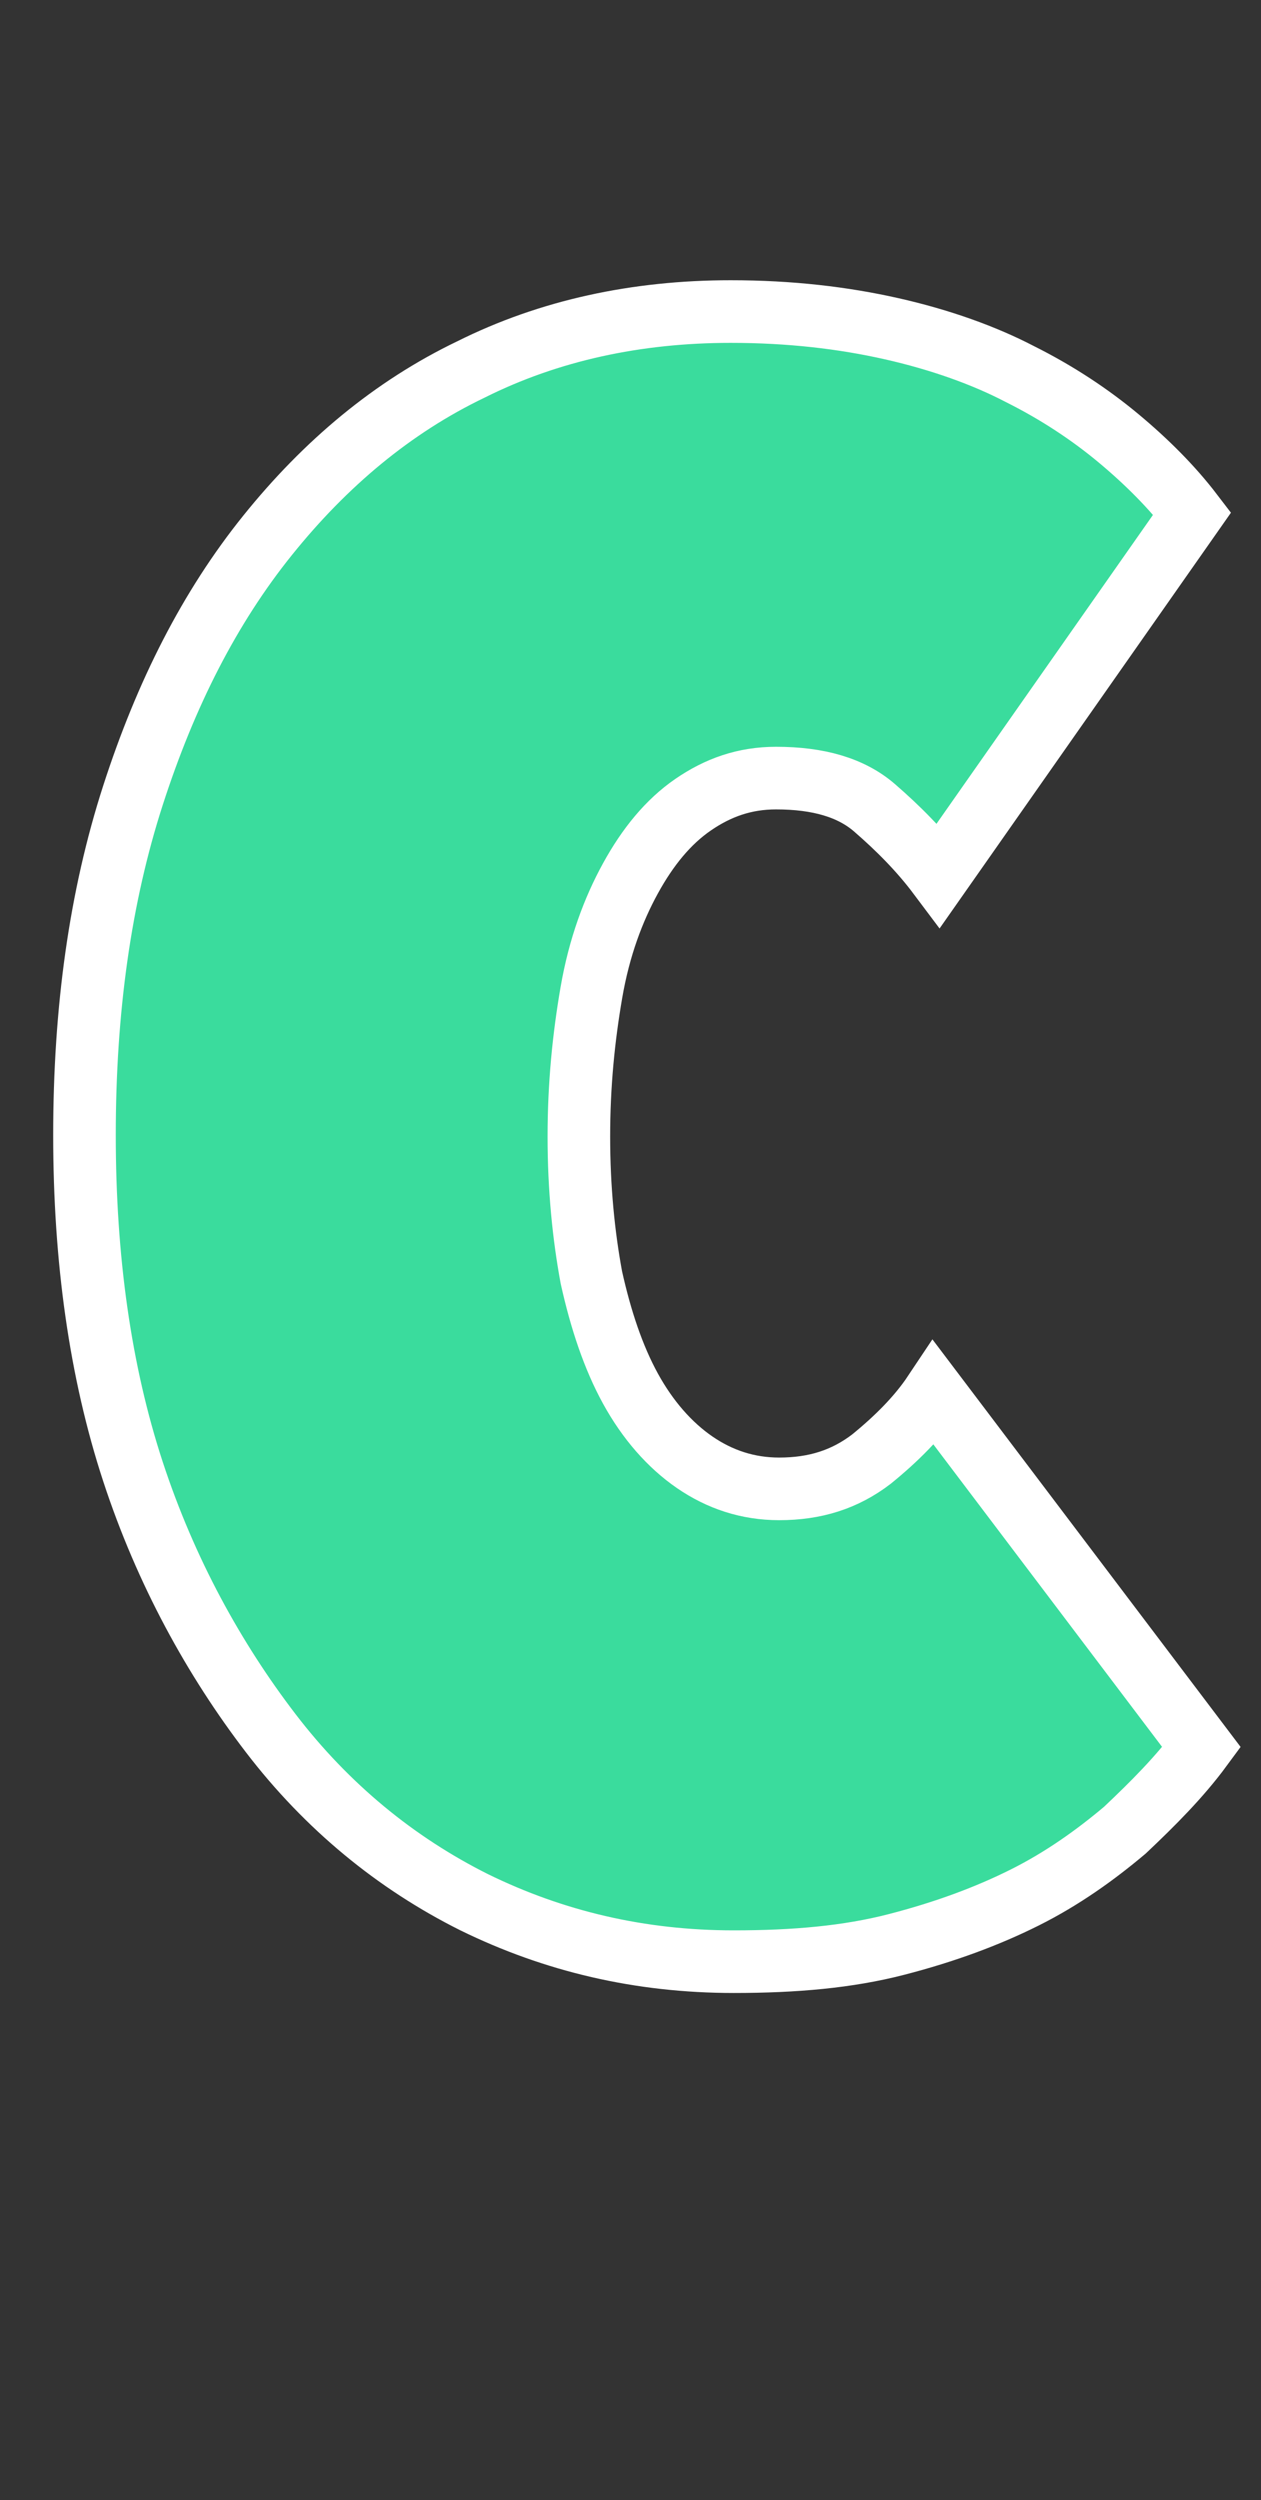
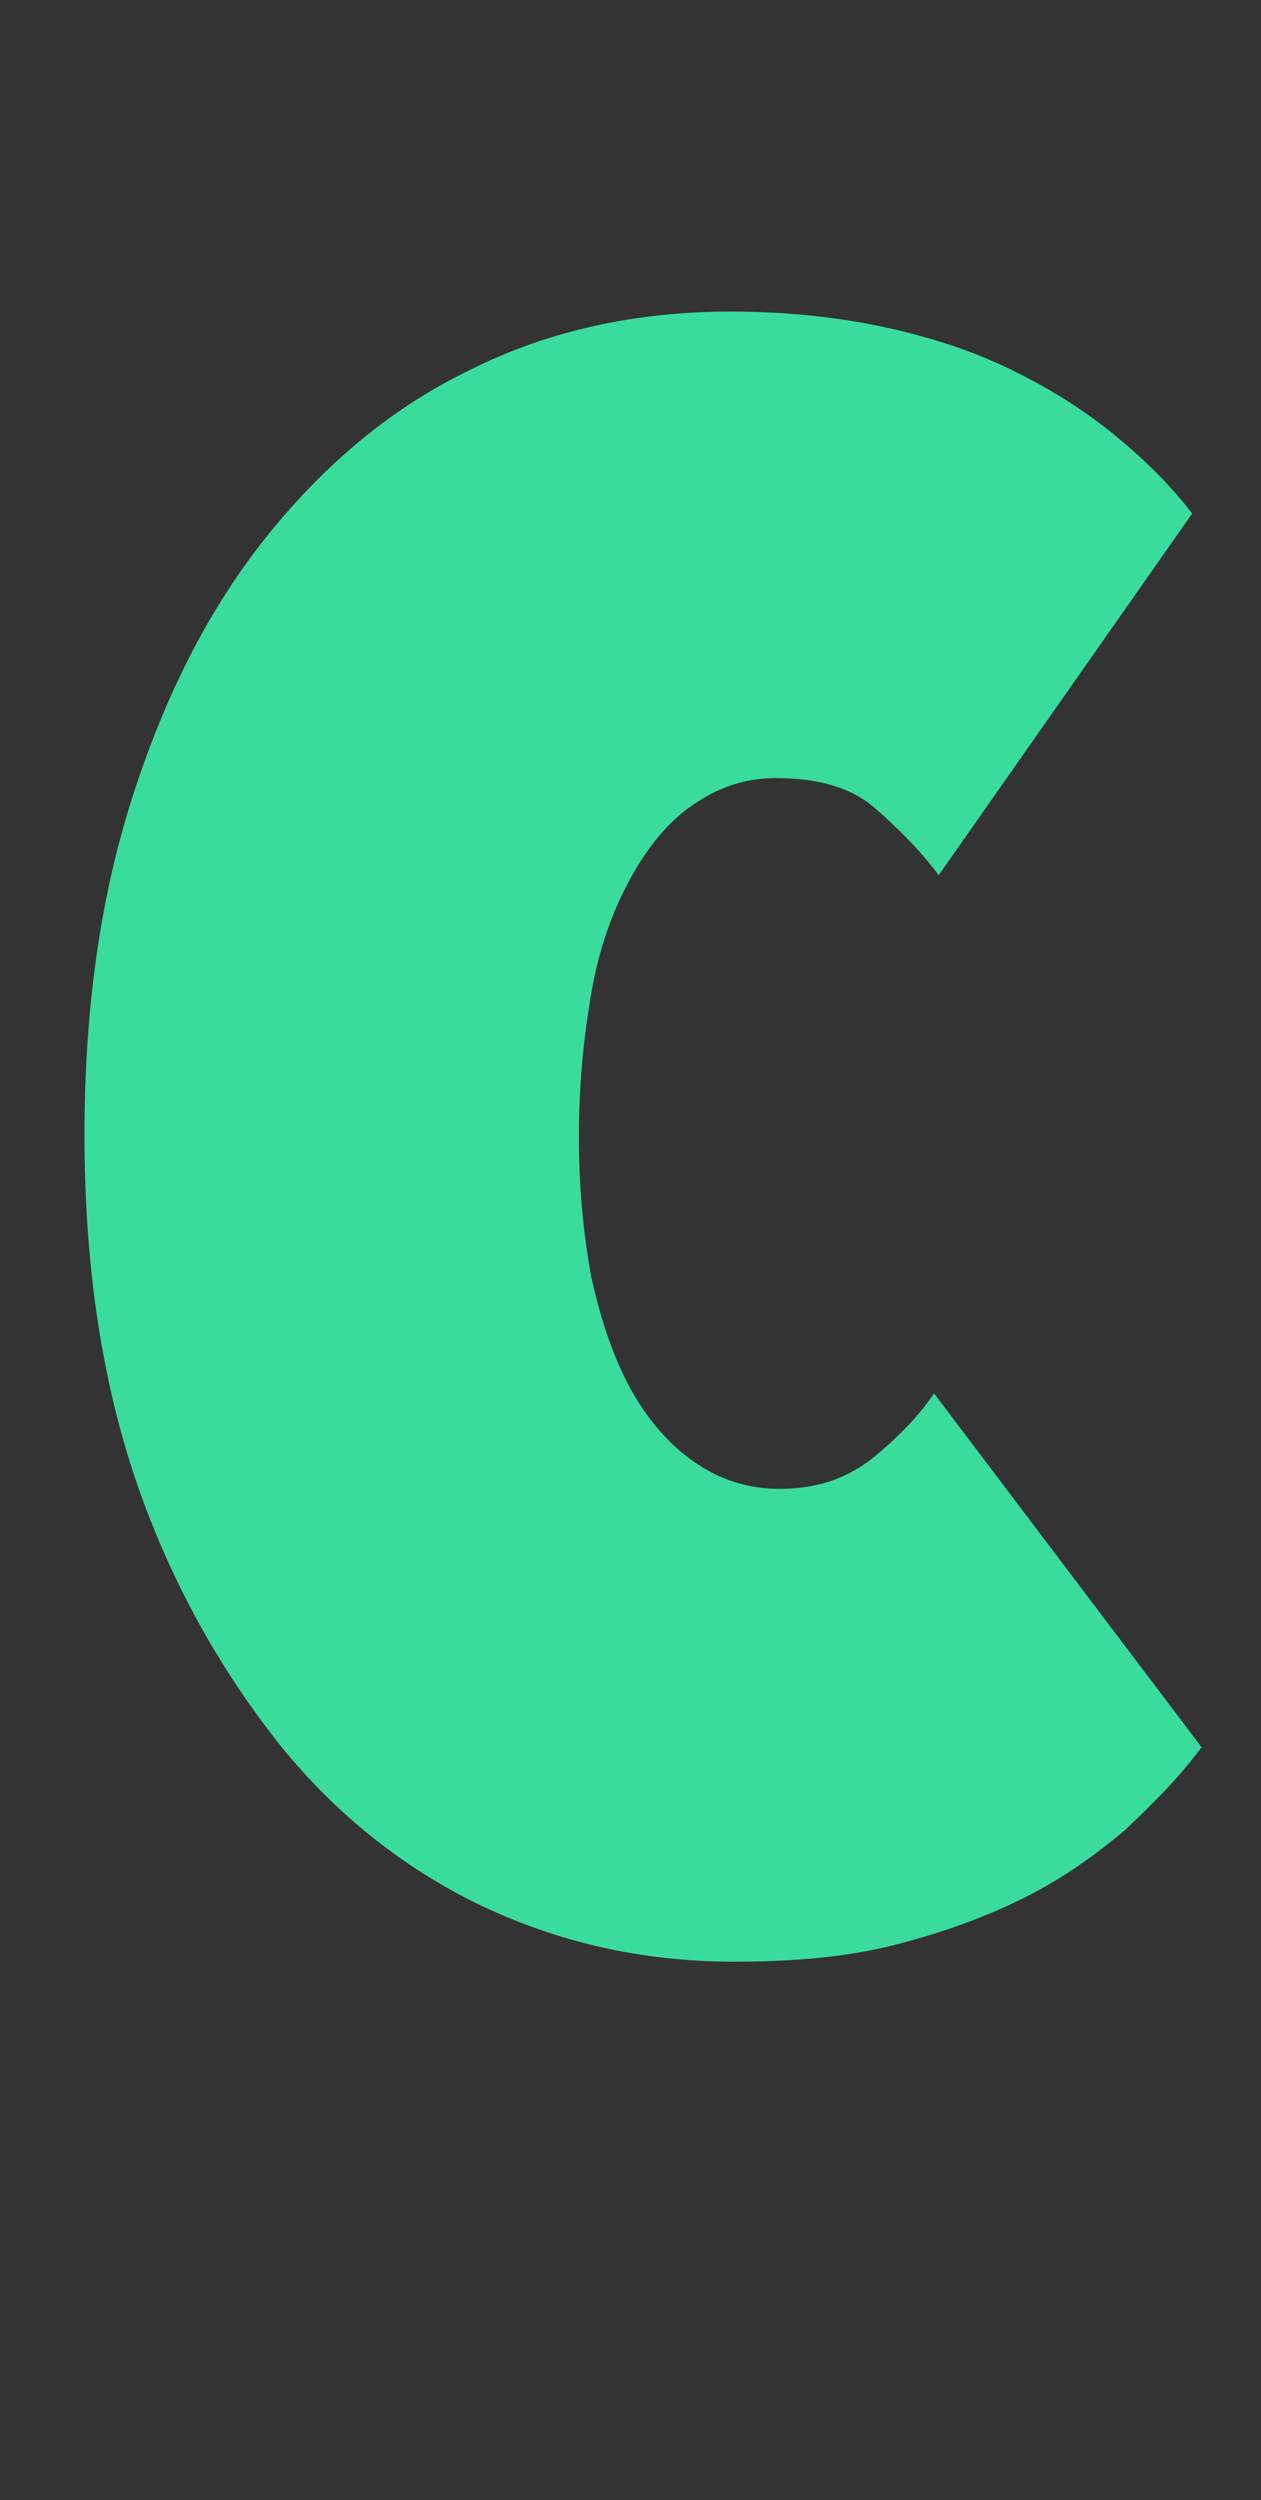
<svg xmlns="http://www.w3.org/2000/svg" version="1.1" id="Layer_1" x="0px" y="0px" viewBox="0 0 80.6 159.7" style="enable-background:new 0 0 80.6 159.7;" xml:space="preserve">
  <rect x="0" y="0" width="80.6" height="159.7" fill="#333333" stroke="none" />
  <style type="text/css">
	.st0{enable-background:new    ;}
	.st1{fill:#3adc9d;}
	.st2{fill:none;stroke:#ffffff;stroke-width:4;stroke-miterlimit:10;}
</style>
  <title>letterCCon</title>
  <g id="Layer_2">
    <g id="Layer_1-2">
      <g class="st0">
        <path class="st1" d="M5.4,72.5c0-8,1-15.2,3.1-21.7c2.1-6.5,4.9-12,8.6-16.6c3.7-4.6,8-8.2,13-10.6c5-2.5,10.6-3.7,16.6-3.7     c3.8,0,7.2,0.4,10.3,1.1s5.9,1.7,8.2,2.9c2.4,1.2,4.5,2.6,6.3,4.1c1.8,1.5,3.4,3.1,4.7,4.8L60,55.9c-1.2-1.6-2.6-3-4.1-4.3     s-3.6-1.9-6.3-1.9c-2,0-3.7,0.6-5.3,1.7c-1.6,1.1-2.9,2.7-4,4.7c-1.1,2-2,4.4-2.5,7.3s-0.8,5.9-0.8,9.2c0,3.3,0.3,6.3,0.8,9     c0.6,2.7,1.4,5.1,2.5,7.1c1.1,2,2.5,3.6,4.1,4.7c1.6,1.1,3.4,1.7,5.4,1.7c2.3,0,4.2-0.6,5.9-1.9c1.6-1.3,3-2.7,4-4.2l17.1,22.6     c-1.4,1.9-3.1,3.6-4.9,5.3c-1.9,1.6-4,3.1-6.4,4.3c-2.4,1.2-5.1,2.2-8.2,3c-3.1,0.8-6.5,1.1-10.4,1.1c-6,0-11.5-1.3-16.6-3.8     c-5-2.5-9.4-6.1-13-10.8S10.6,100.4,8.5,94C6.4,87.6,5.4,80.4,5.4,72.5z" />
      </g>
      <g class="st0">
-         <path class="st2" d="M5.4,72.5c0-8,1-15.2,3.1-21.7c2.1-6.5,4.9-12,8.6-16.6c3.7-4.6,8-8.2,13-10.6c5-2.5,10.6-3.7,16.6-3.7     c3.8,0,7.2,0.4,10.3,1.1s5.9,1.7,8.2,2.9c2.4,1.2,4.5,2.6,6.3,4.1c1.8,1.5,3.4,3.1,4.7,4.8L60,55.9c-1.2-1.6-2.6-3-4.1-4.3     s-3.6-1.9-6.3-1.9c-2,0-3.7,0.6-5.3,1.7c-1.6,1.1-2.9,2.7-4,4.7c-1.1,2-2,4.4-2.5,7.3s-0.8,5.9-0.8,9.2c0,3.3,0.3,6.3,0.8,9     c0.6,2.7,1.4,5.1,2.5,7.1c1.1,2,2.5,3.6,4.1,4.7c1.6,1.1,3.4,1.7,5.4,1.7c2.3,0,4.2-0.6,5.9-1.9c1.6-1.3,3-2.7,4-4.2l17.1,22.6     c-1.4,1.9-3.1,3.6-4.9,5.3c-1.9,1.6-4,3.1-6.4,4.3c-2.4,1.2-5.1,2.2-8.2,3c-3.1,0.8-6.5,1.1-10.4,1.1c-6,0-11.5-1.3-16.6-3.8     c-5-2.5-9.4-6.1-13-10.8S10.6,100.4,8.5,94C6.4,87.6,5.4,80.4,5.4,72.5z" />
-       </g>
+         </g>
    </g>
  </g>
</svg>